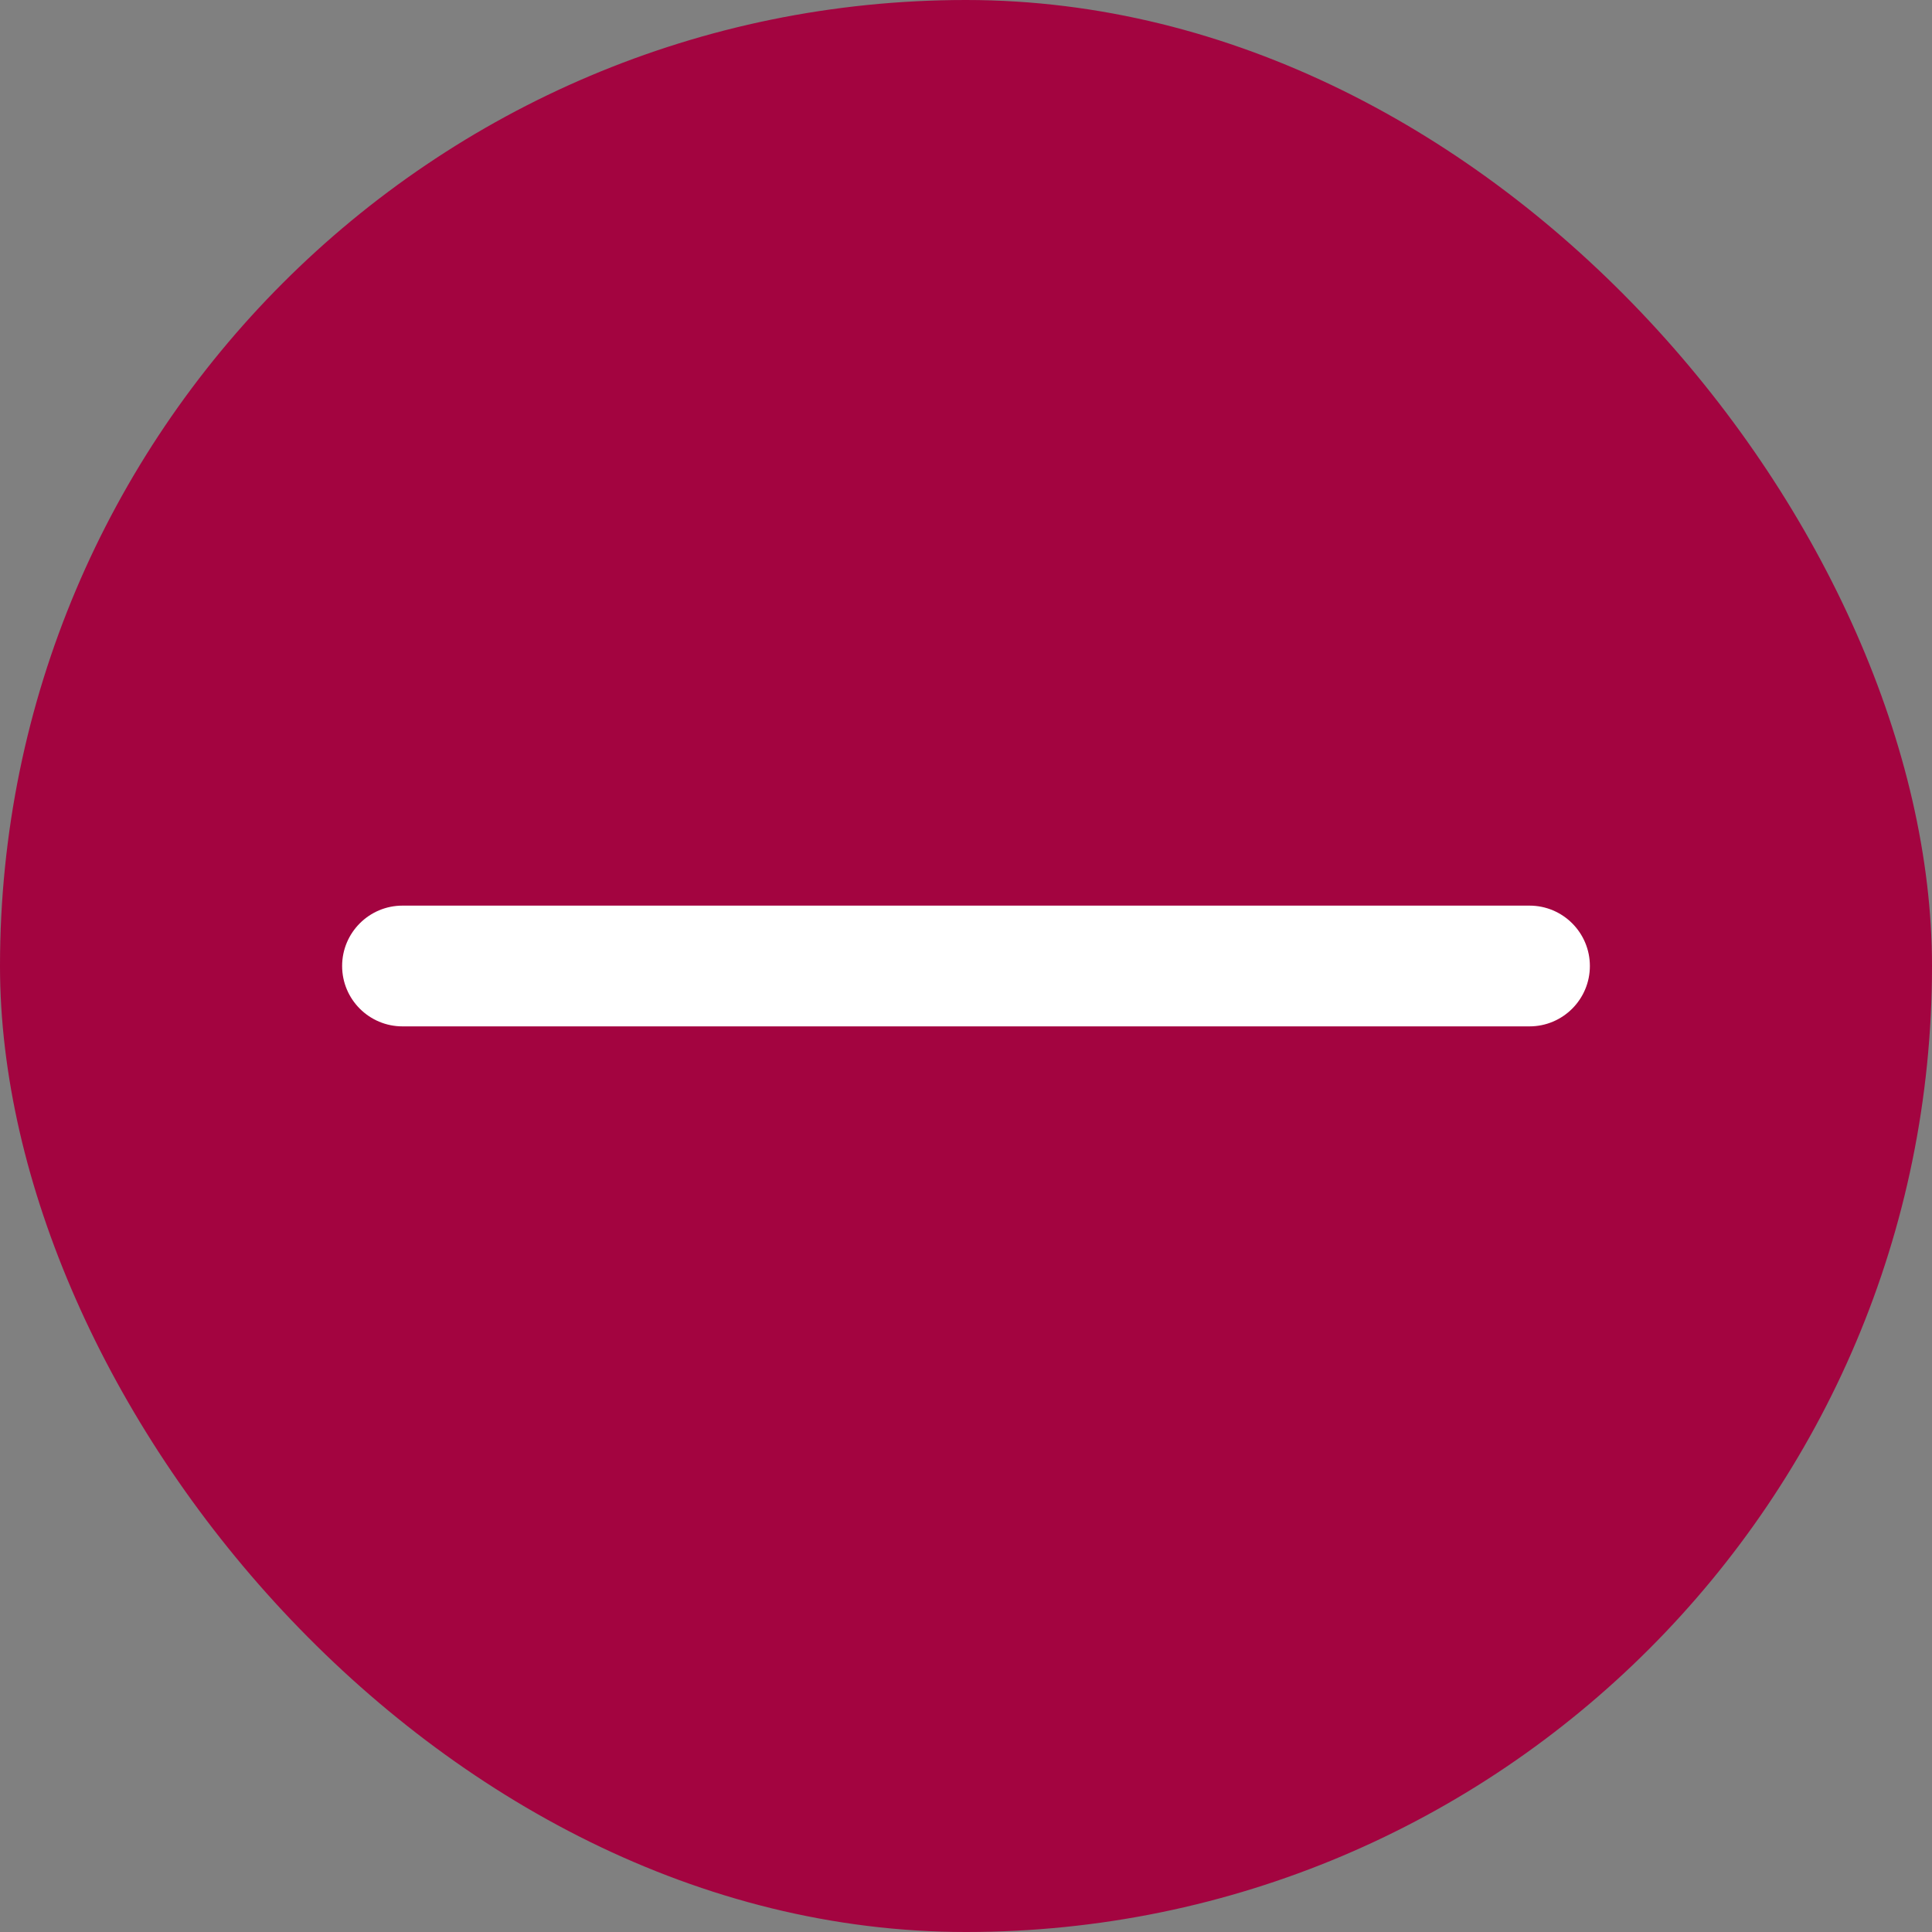
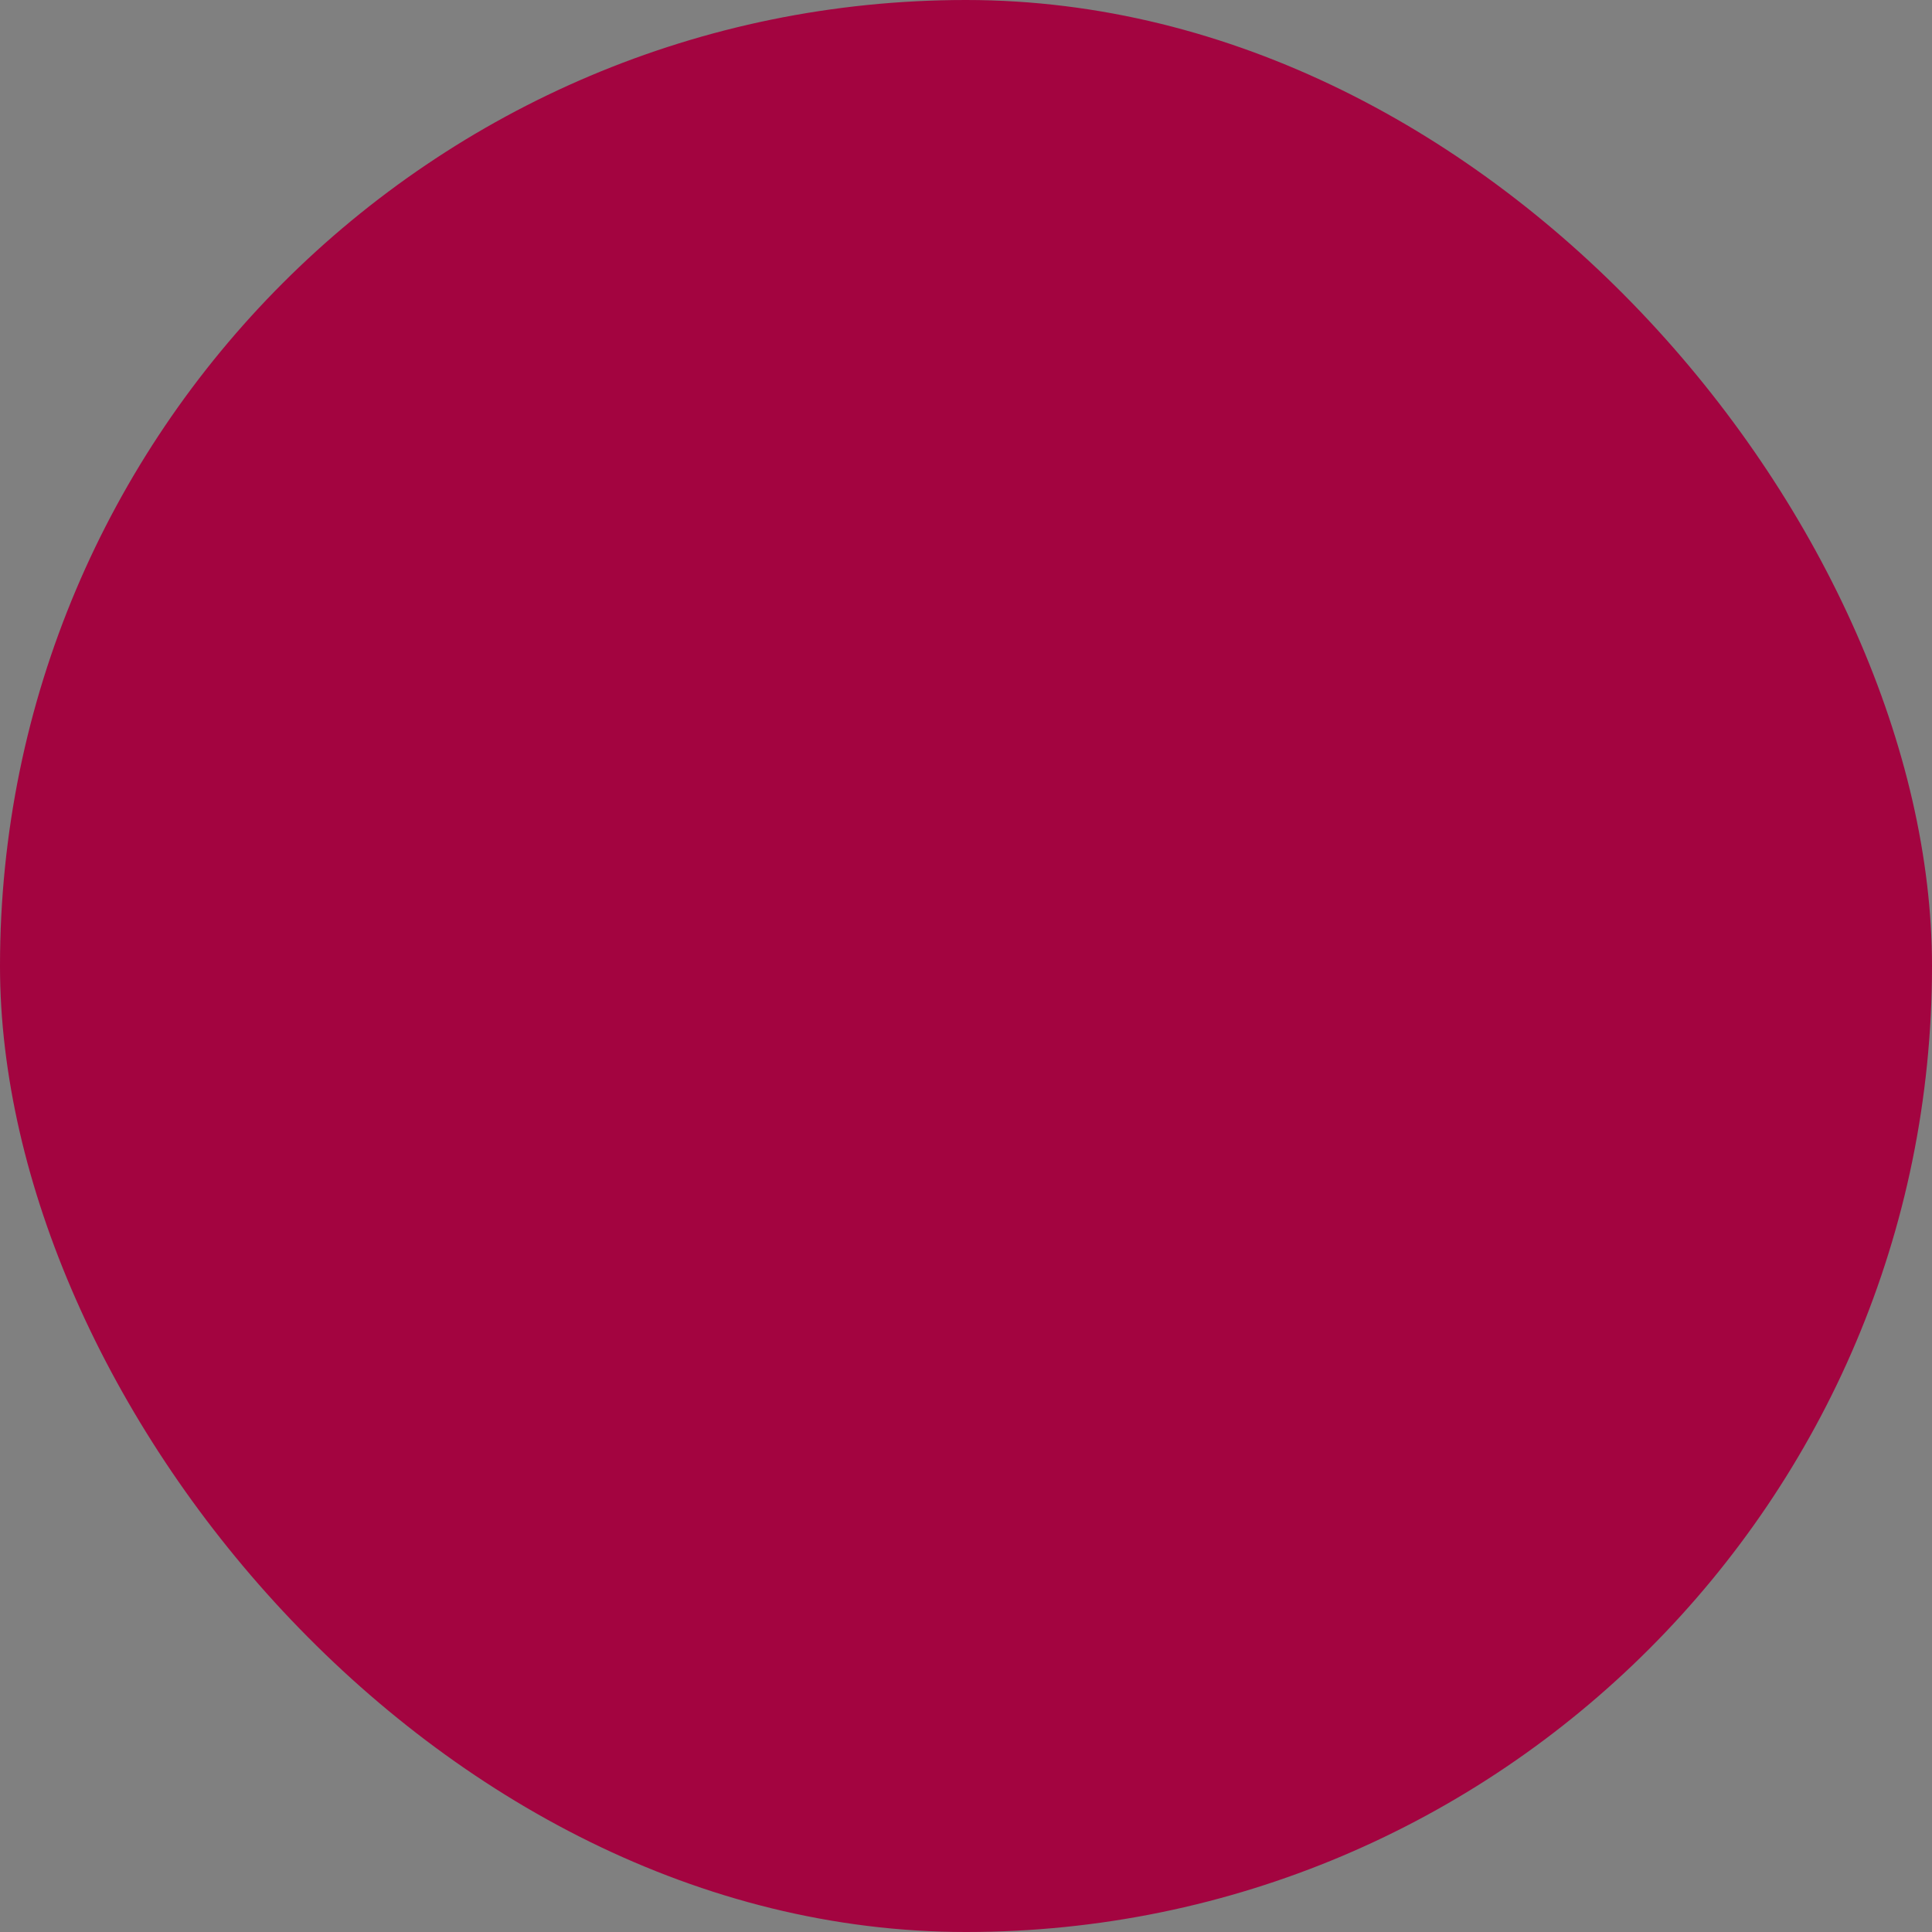
<svg xmlns="http://www.w3.org/2000/svg" width="36" height="36" viewBox="0 0 36 36" fill="none">
  <rect x="0" y="0" width="36" height="36" fill="#808080" stroke="none" />
  <rect width="36" height="36" rx="18" fill="#A30440" />
-   <path fill-rule="evenodd" clip-rule="evenodd" d="M6.375 18C6.375 17.379 6.879 16.875 7.5 16.875H28.5C29.121 16.875 29.625 17.379 29.625 18C29.625 18.621 29.121 19.125 28.5 19.125H7.5C6.879 19.125 6.375 18.621 6.375 18Z" fill="white" />
</svg>